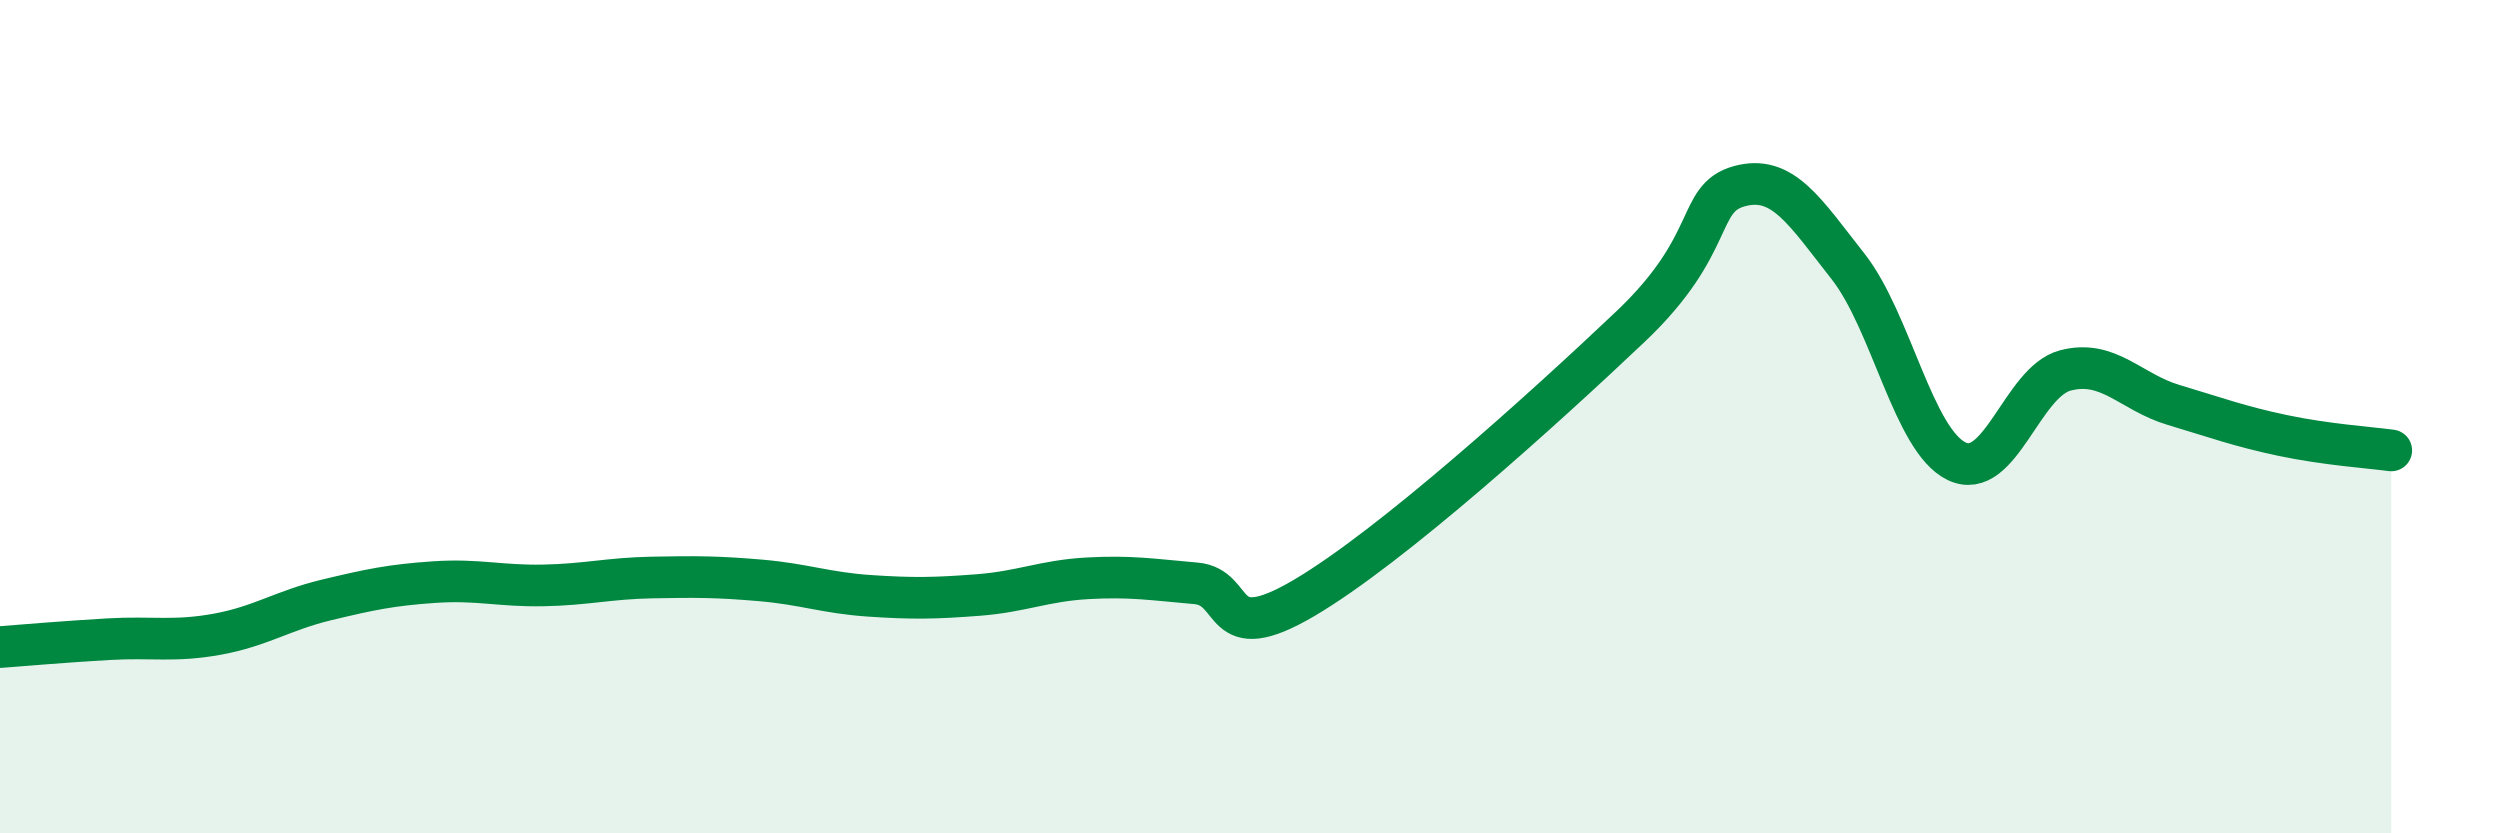
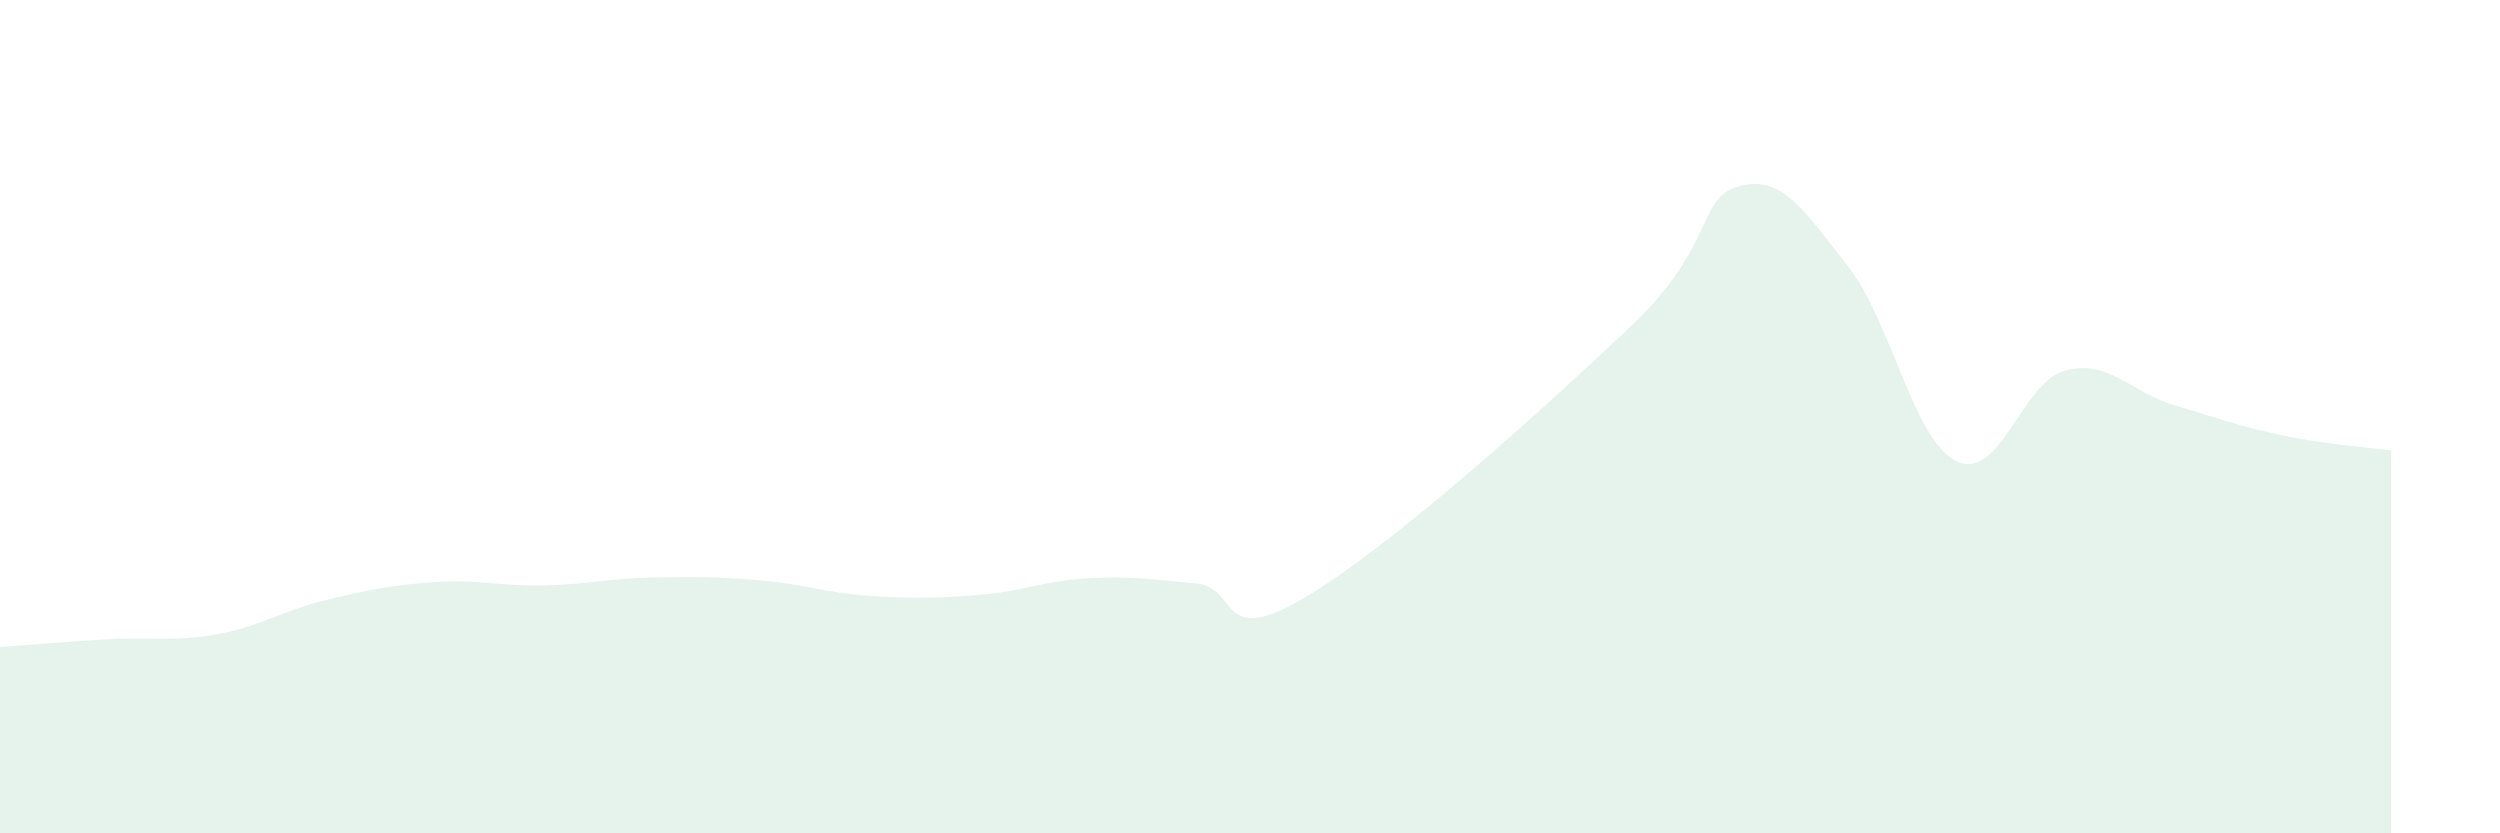
<svg xmlns="http://www.w3.org/2000/svg" width="60" height="20" viewBox="0 0 60 20">
  <path d="M 0,15.53 C 0.52,15.49 1.57,15.4 2.61,15.34 C 3.65,15.28 4.18,15.41 5.22,15.22 C 6.26,15.03 6.79,14.65 7.83,14.4 C 8.87,14.15 9.39,14.04 10.43,13.97 C 11.47,13.9 12,14.07 13.04,14.05 C 14.08,14.03 14.61,13.88 15.65,13.86 C 16.69,13.84 17.22,13.84 18.26,13.93 C 19.3,14.02 19.83,14.23 20.87,14.3 C 21.91,14.37 22.44,14.36 23.48,14.28 C 24.52,14.2 25.05,13.94 26.09,13.88 C 27.13,13.82 27.66,13.91 28.7,14 C 29.74,14.09 29.21,15.58 31.3,14.35 C 33.39,13.12 37.04,9.82 39.13,7.84 C 41.22,5.86 40.7,4.76 41.74,4.47 C 42.78,4.18 43.31,5.07 44.35,6.39 C 45.39,7.71 45.92,10.57 46.96,11.07 C 48,11.57 48.53,9.16 49.57,8.89 C 50.61,8.62 51.13,9.41 52.17,9.72 C 53.21,10.03 53.74,10.23 54.78,10.45 C 55.82,10.67 56.87,10.74 57.39,10.81L57.39 20L0 20Z" fill="#008740" opacity="0.1" stroke-linecap="round" stroke-linejoin="round" />
-   <path d="M 0,15.53 C 0.52,15.49 1.57,15.4 2.61,15.34 C 3.65,15.28 4.18,15.41 5.22,15.22 C 6.26,15.03 6.79,14.65 7.83,14.4 C 8.87,14.15 9.39,14.04 10.43,13.97 C 11.47,13.9 12,14.07 13.04,14.05 C 14.08,14.03 14.61,13.88 15.65,13.86 C 16.69,13.84 17.22,13.84 18.26,13.93 C 19.3,14.02 19.83,14.23 20.87,14.3 C 21.91,14.37 22.44,14.36 23.48,14.28 C 24.52,14.2 25.05,13.94 26.09,13.88 C 27.13,13.82 27.66,13.91 28.7,14 C 29.74,14.09 29.21,15.58 31.3,14.35 C 33.39,13.12 37.04,9.82 39.13,7.84 C 41.22,5.86 40.7,4.76 41.74,4.47 C 42.78,4.18 43.31,5.07 44.35,6.39 C 45.39,7.71 45.92,10.57 46.96,11.07 C 48,11.57 48.53,9.16 49.57,8.89 C 50.61,8.62 51.13,9.41 52.17,9.72 C 53.21,10.03 53.74,10.23 54.78,10.45 C 55.82,10.67 56.87,10.74 57.39,10.81" stroke="#008740" stroke-width="1" fill="none" stroke-linecap="round" stroke-linejoin="round" />
</svg>